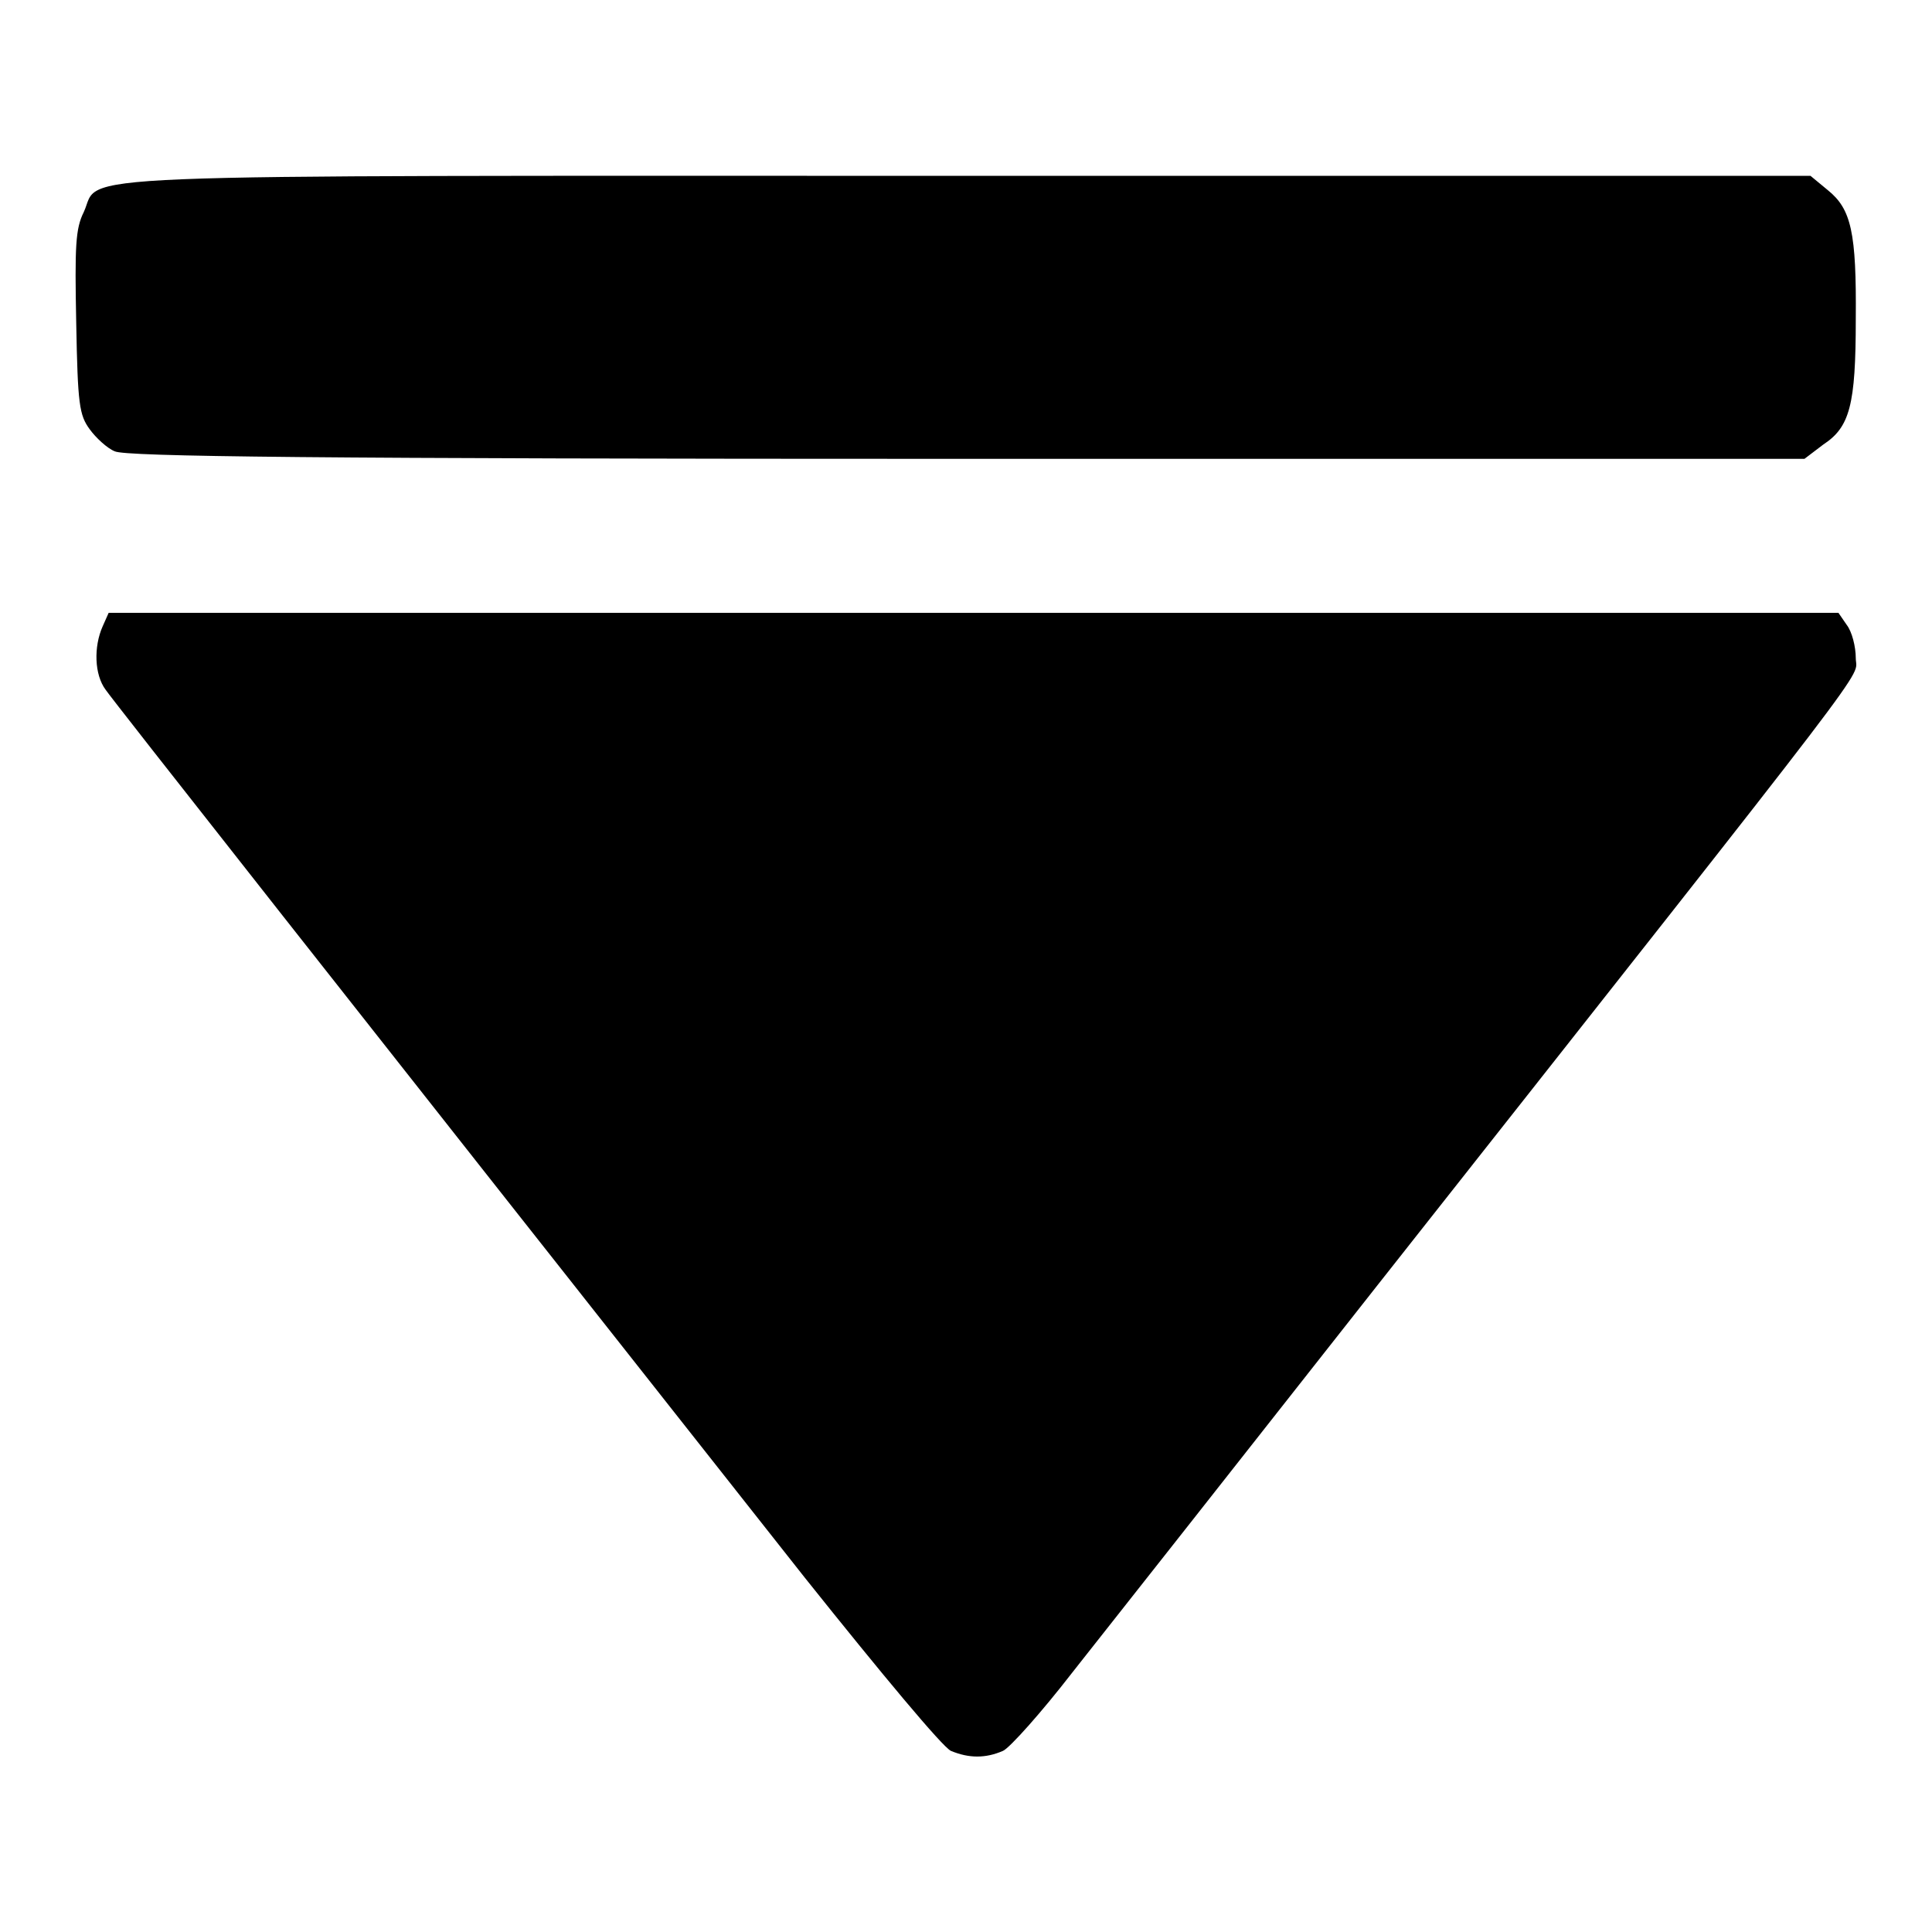
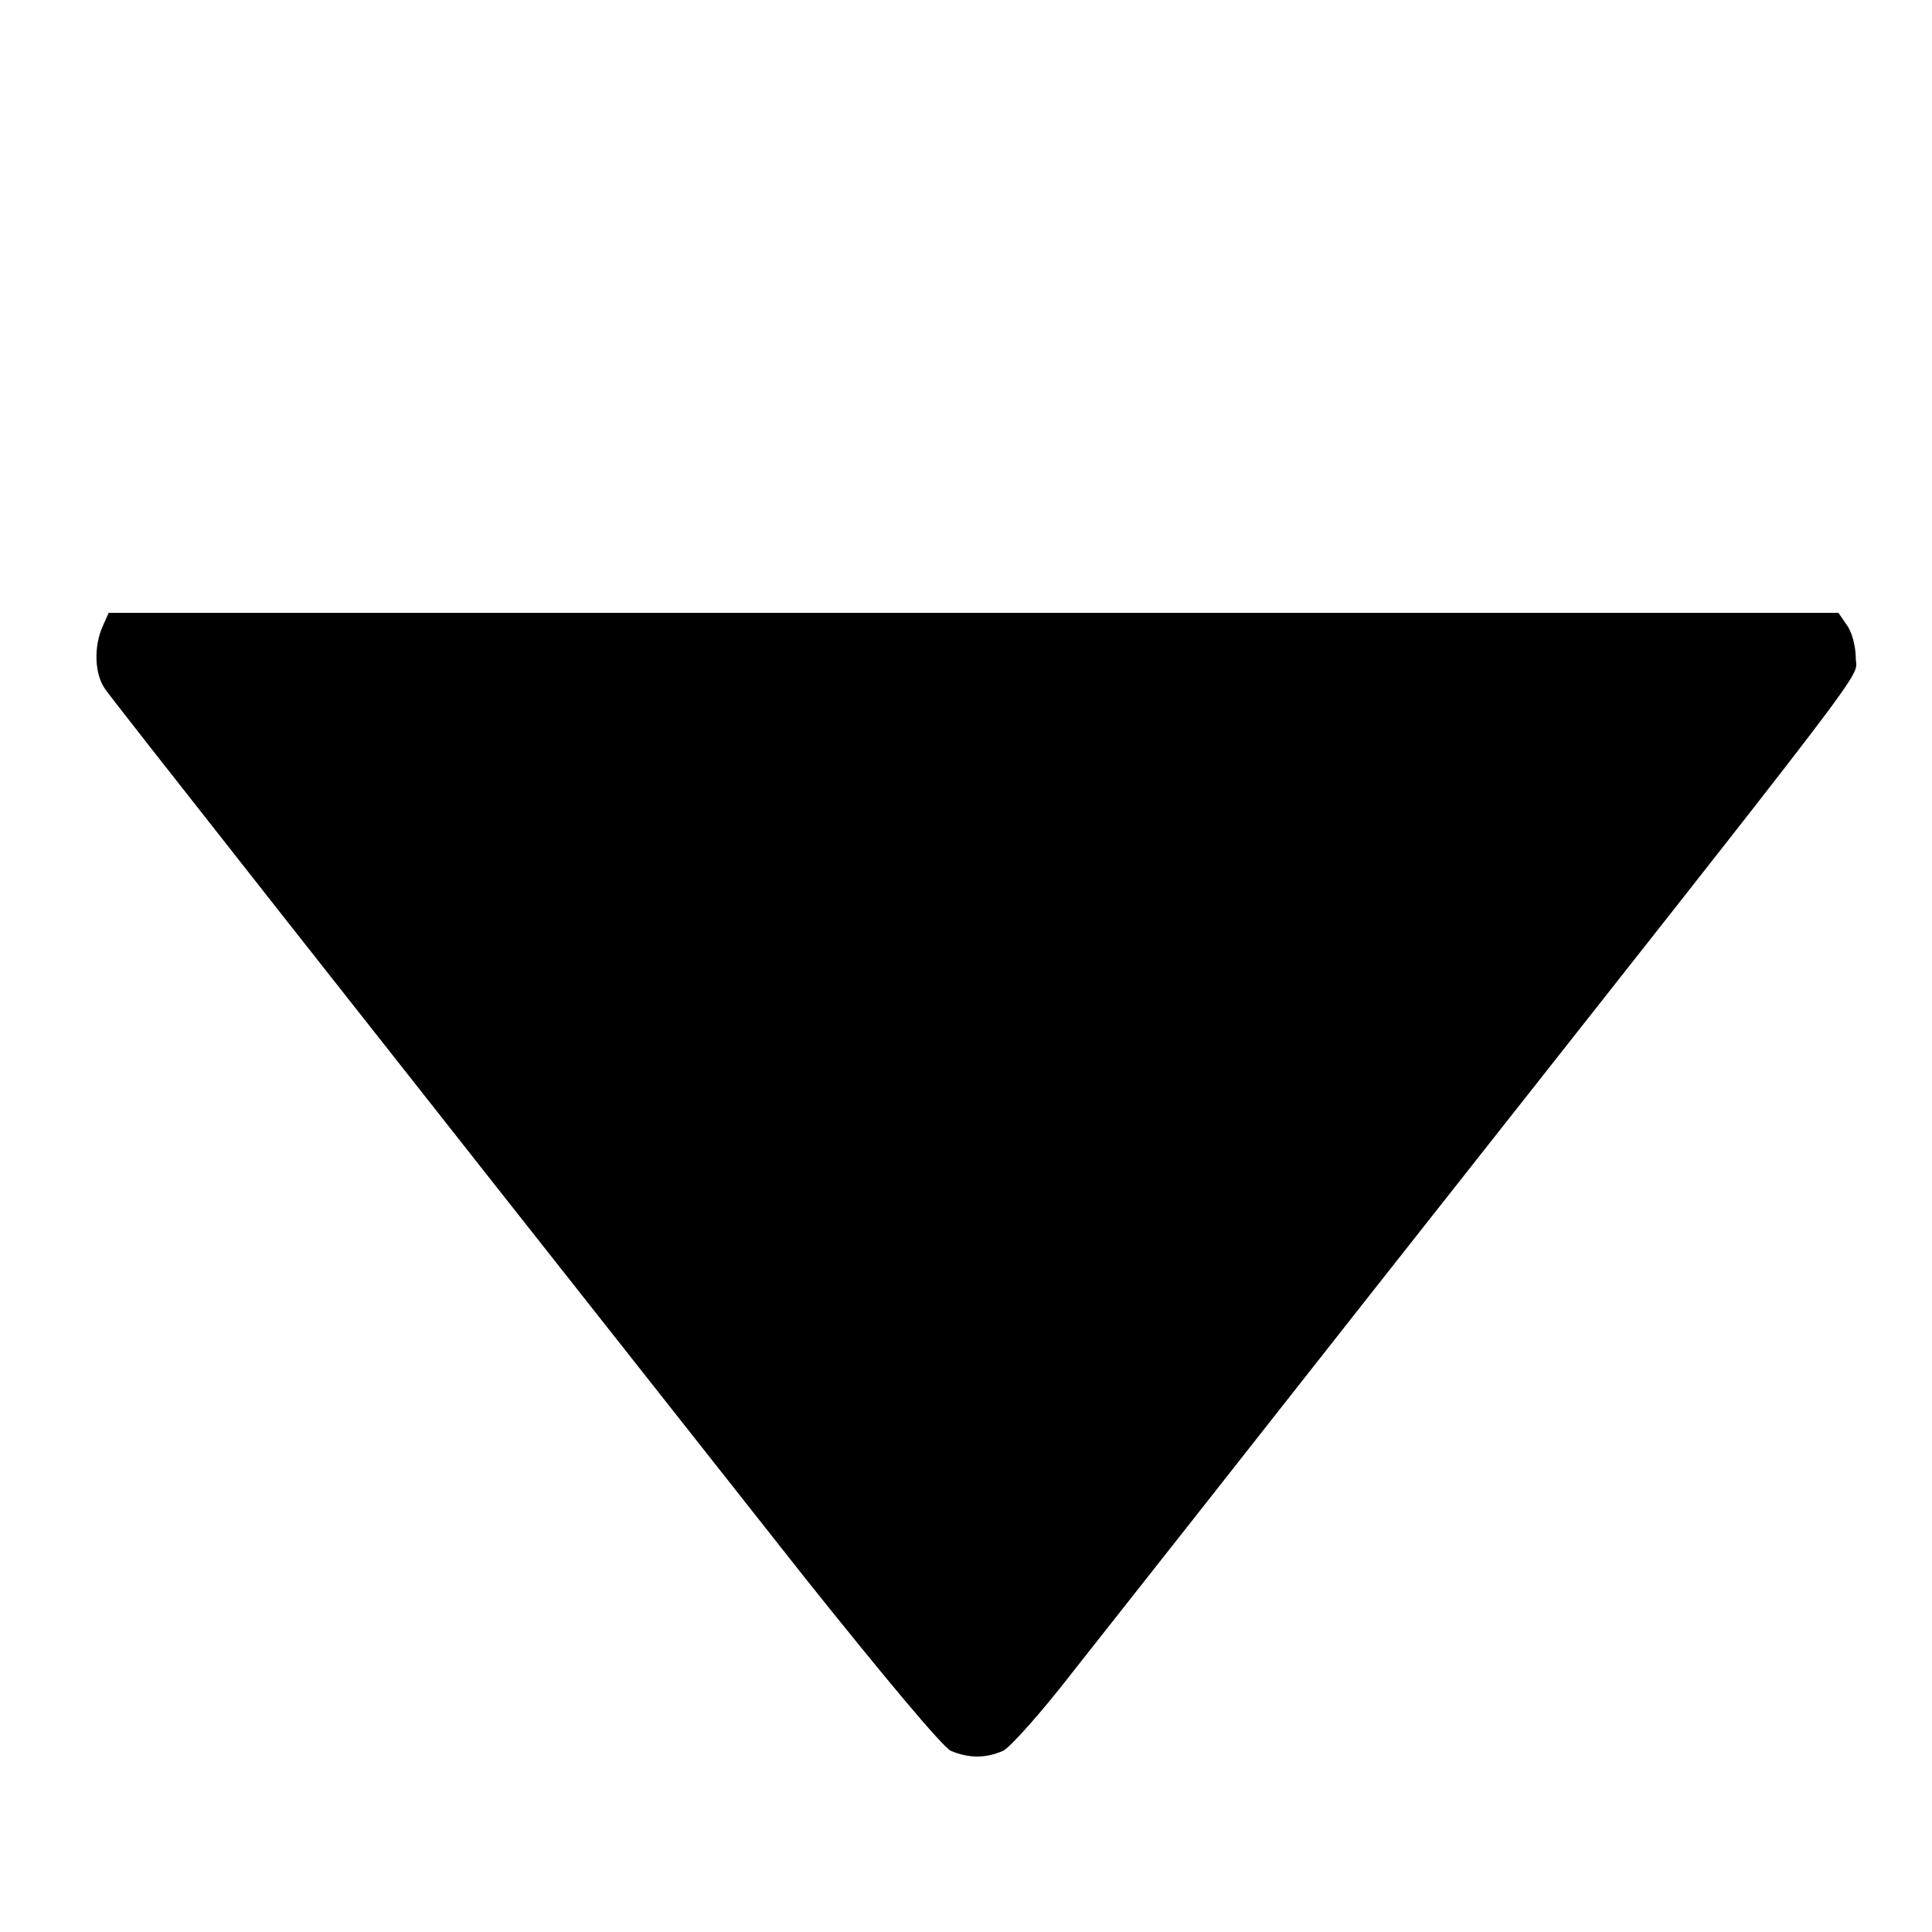
<svg xmlns="http://www.w3.org/2000/svg" viewBox="0 0 256 256">
  <g transform="matrix(-1 0 0 -1 256 256)">
    <g>
      <g>
        <g>
          <path fill="#000000" d="M123.1,24c-0.9,0.4-5.1,5.1-9.2,10.4c-4.2,5.3-22.4,28.4-40.5,51.4c-68,86.2-63.3,80-63.3,83c0,1.5,0.5,3.5,1.2,4.4l1.1,1.6h114.6h114.6l0.8-1.8c1.2-2.7,1.1-6.4-0.4-8.4c-1.1-1.6-30.8-39.3-92.6-117.6C139.1,34.1,131.1,24.5,130,24C127.6,23,125.4,23,123.1,24z" />
-           <path fill="#000000" d="M14.4,197.1c-3.5,2.3-4.3,5.2-4.3,16.6c-0.1,11.5,0.6,14.6,3.7,17.1l2.3,1.9h111.7c123.6,0,114.7,0.4,117.1-4.8c1.1-2.2,1.2-4.5,1-14.7c-0.2-10.8-0.4-12.2-1.8-14.1c-0.8-1.1-2.3-2.5-3.3-2.9c-1.4-0.7-26.2-1-112.9-1H16.9L14.4,197.1z" />
        </g>
      </g>
    </g>
  </g>
</svg>